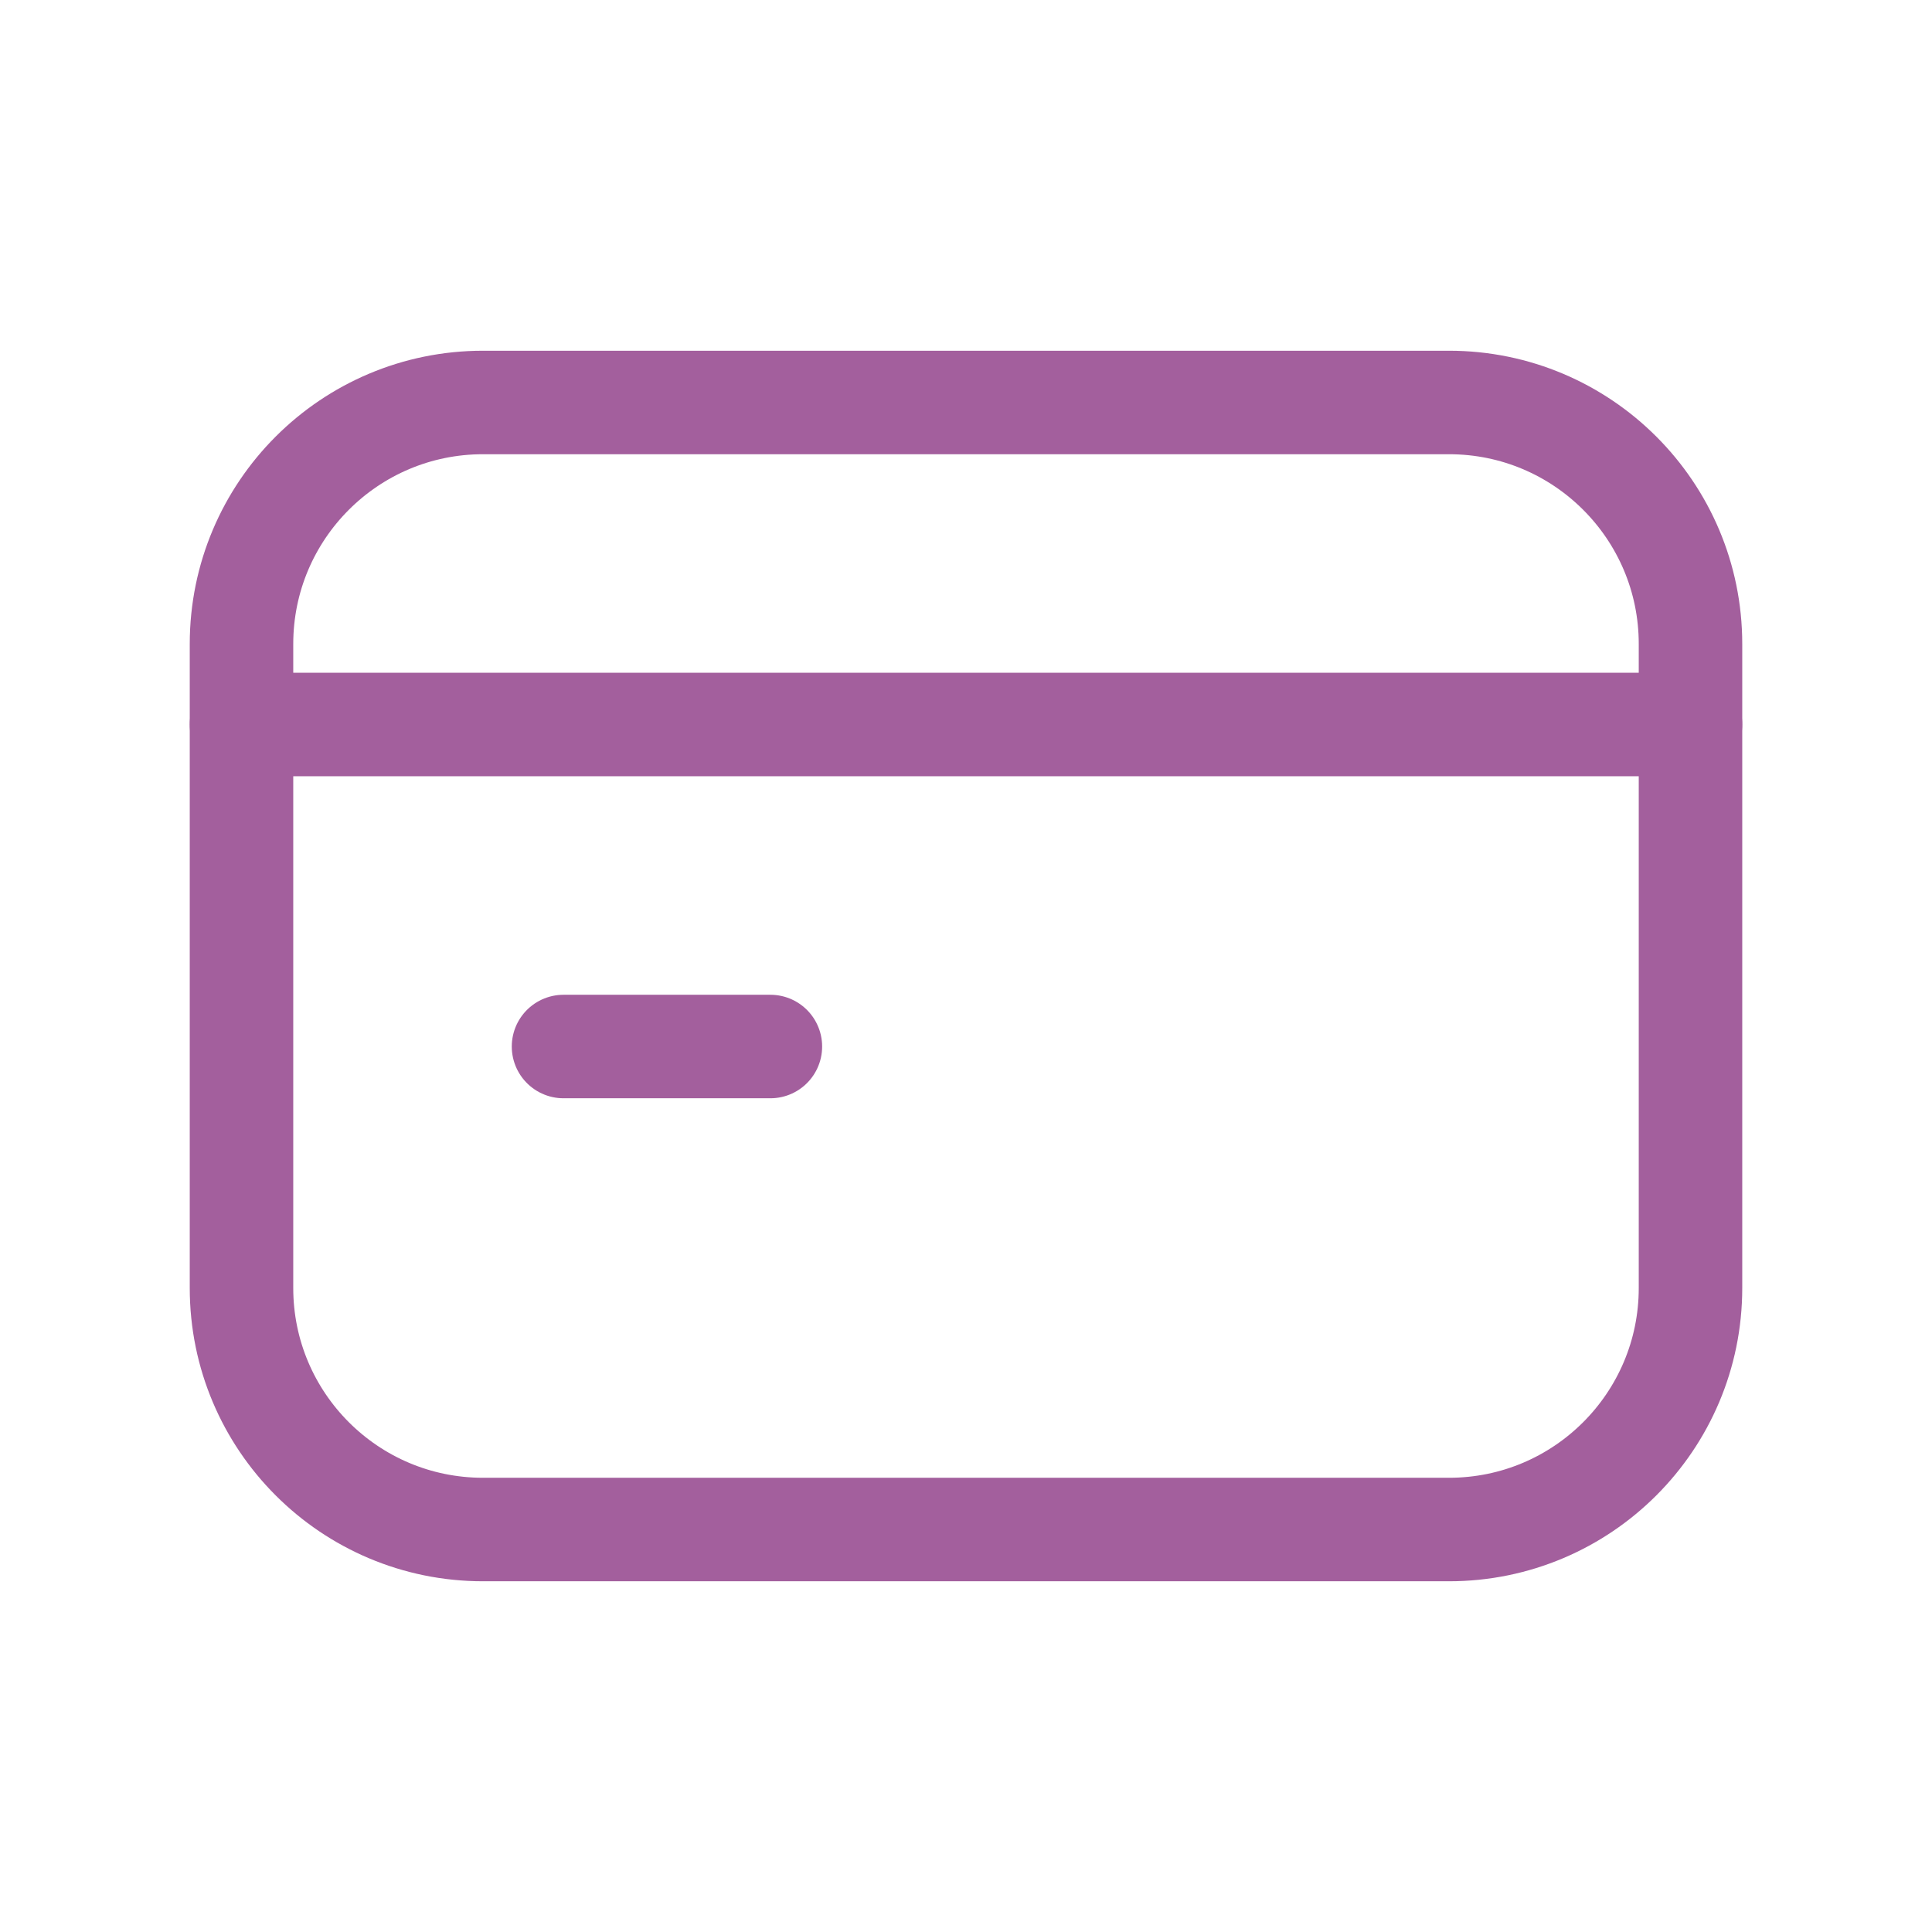
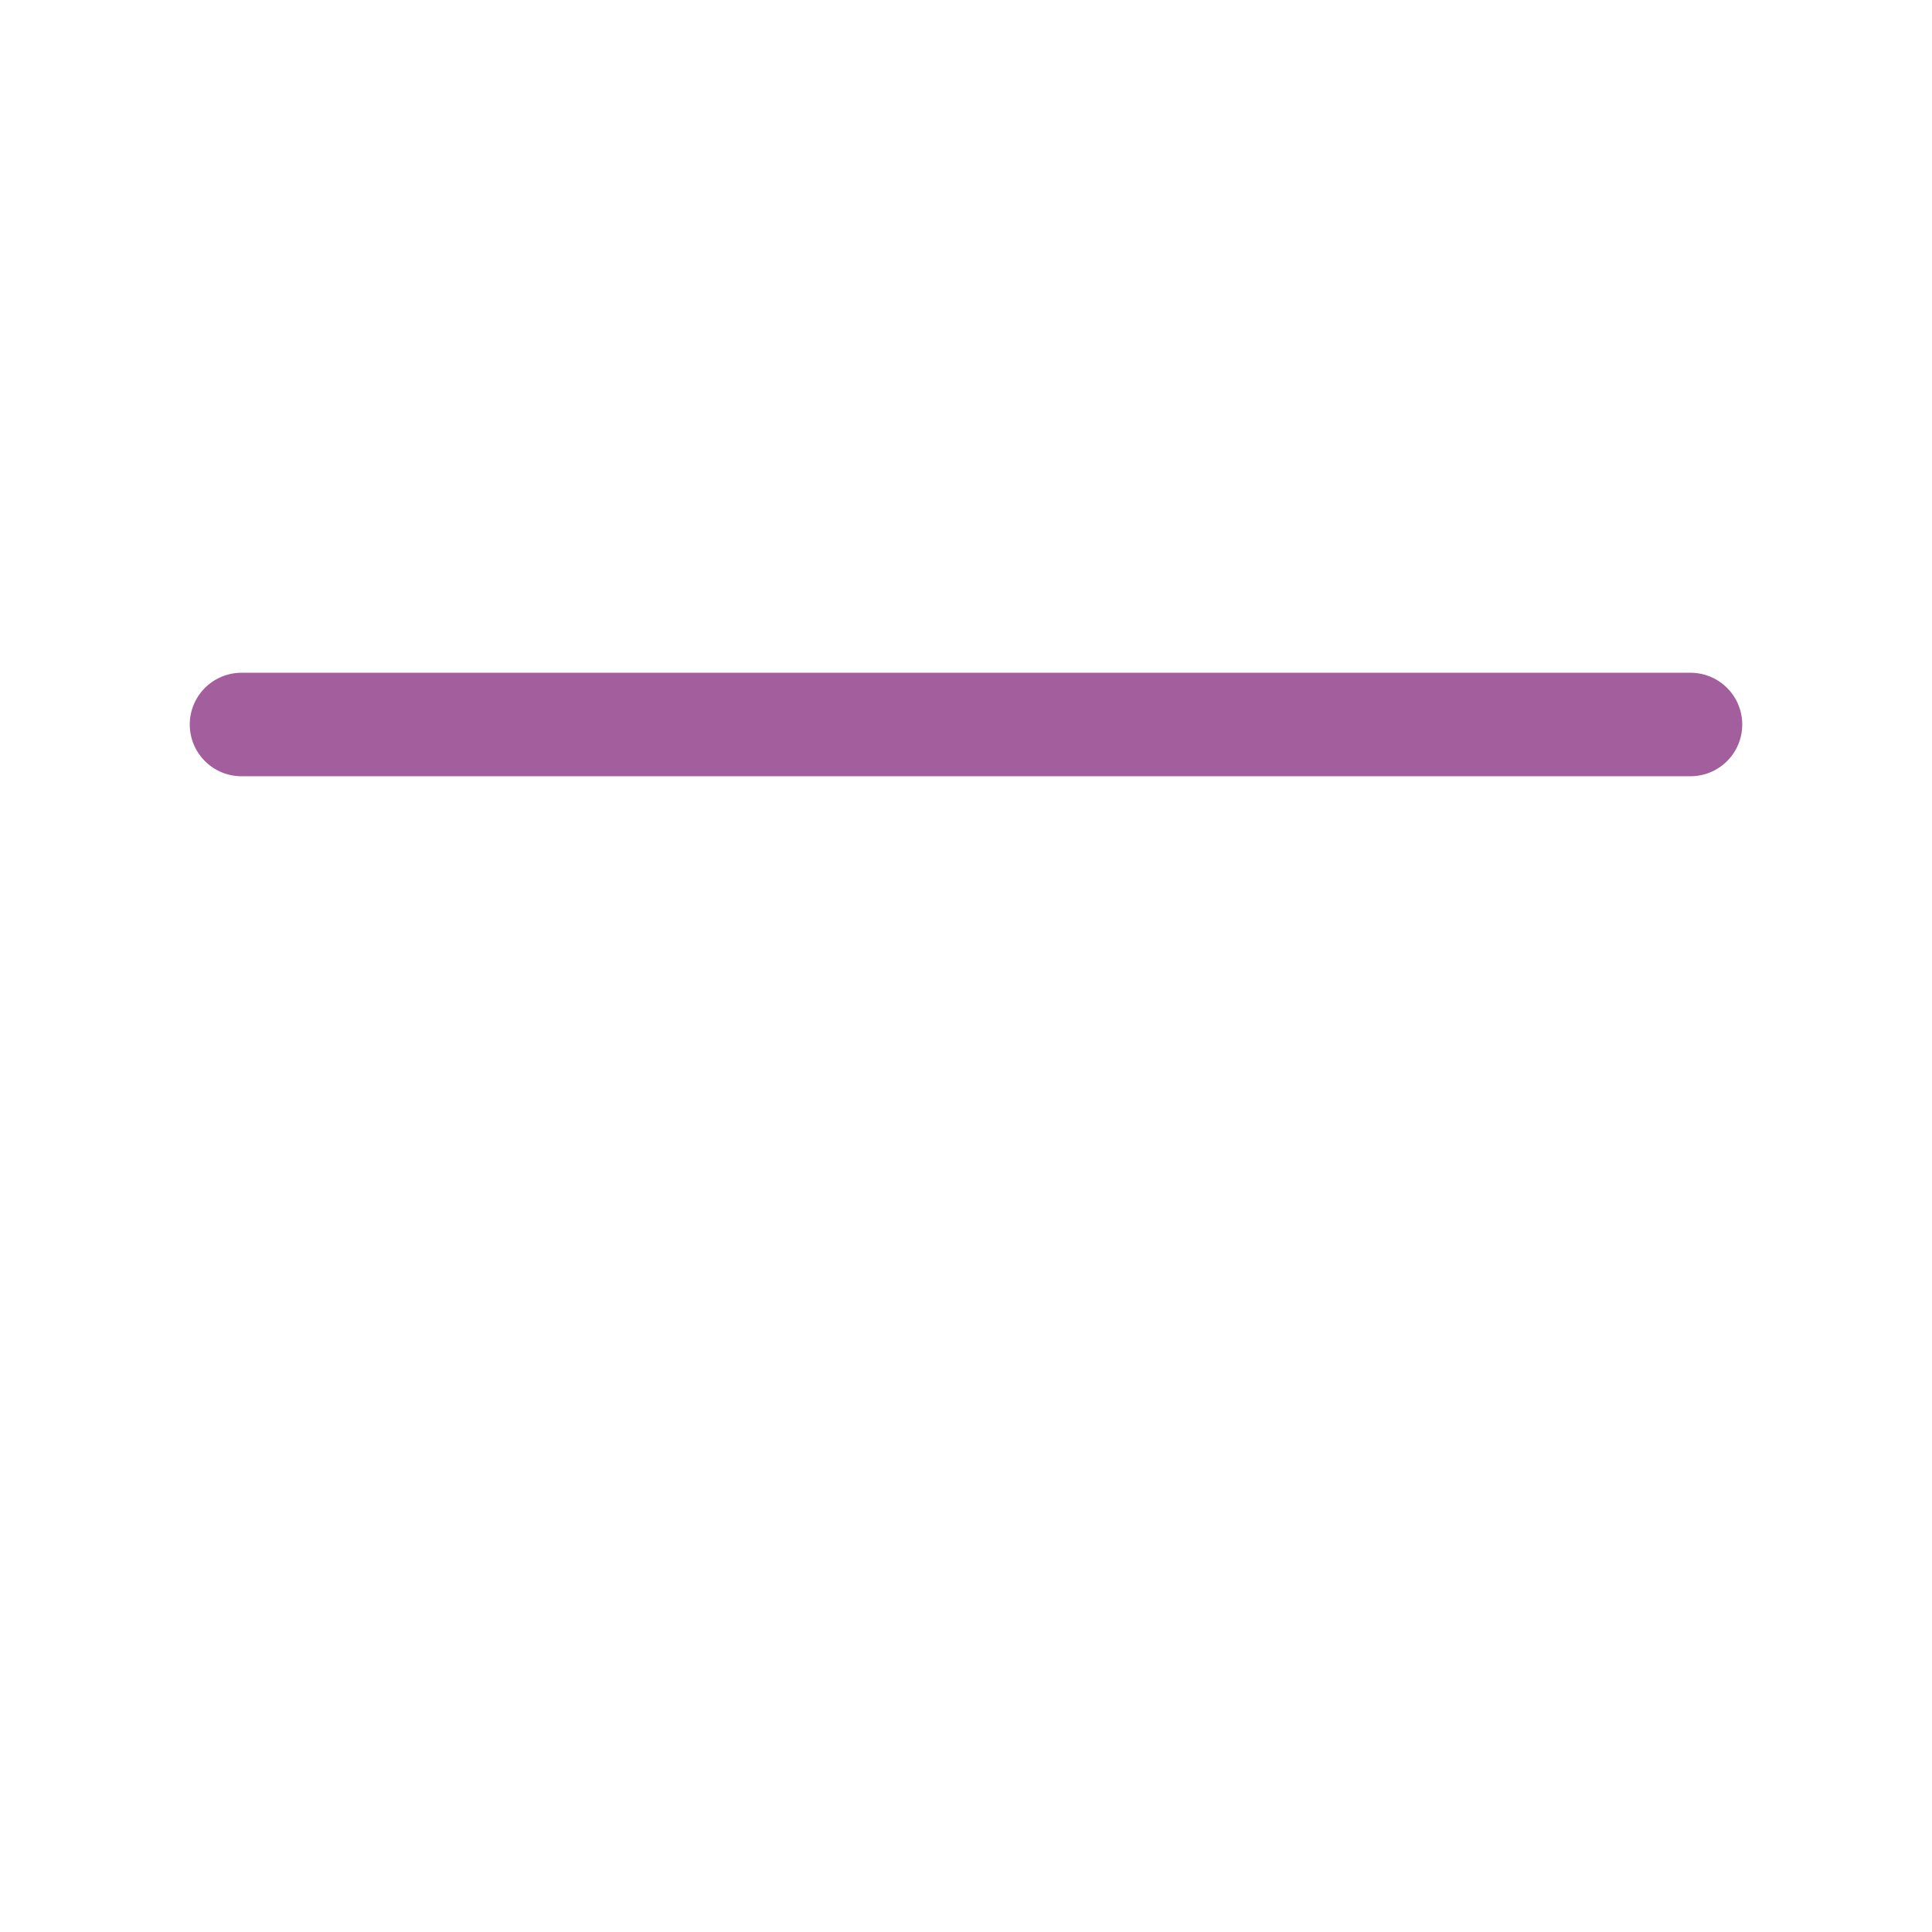
<svg xmlns="http://www.w3.org/2000/svg" width="28" height="28" viewBox="0 0 28 28" fill="none">
  <path d="M3.5 10.5H24.5" stroke="#A35F9D" stroke-width="1.5" stroke-linecap="round" stroke-linejoin="round" />
-   <path d="M11.165 15.167H8.167" stroke="#A35F9D" stroke-width="1.5" stroke-linecap="round" stroke-linejoin="round" />
-   <path fill-rule="evenodd" clip-rule="evenodd" d="M21 22.167H7C5.067 22.167 3.5 20.6 3.5 18.667V9.333C3.5 7.4 5.067 5.833 7 5.833H21C22.933 5.833 24.5 7.4 24.5 9.333V18.667C24.5 20.6 22.933 22.167 21 22.167Z" stroke="#A35F9D" stroke-width="1.5" stroke-linecap="round" stroke-linejoin="round" />
</svg>